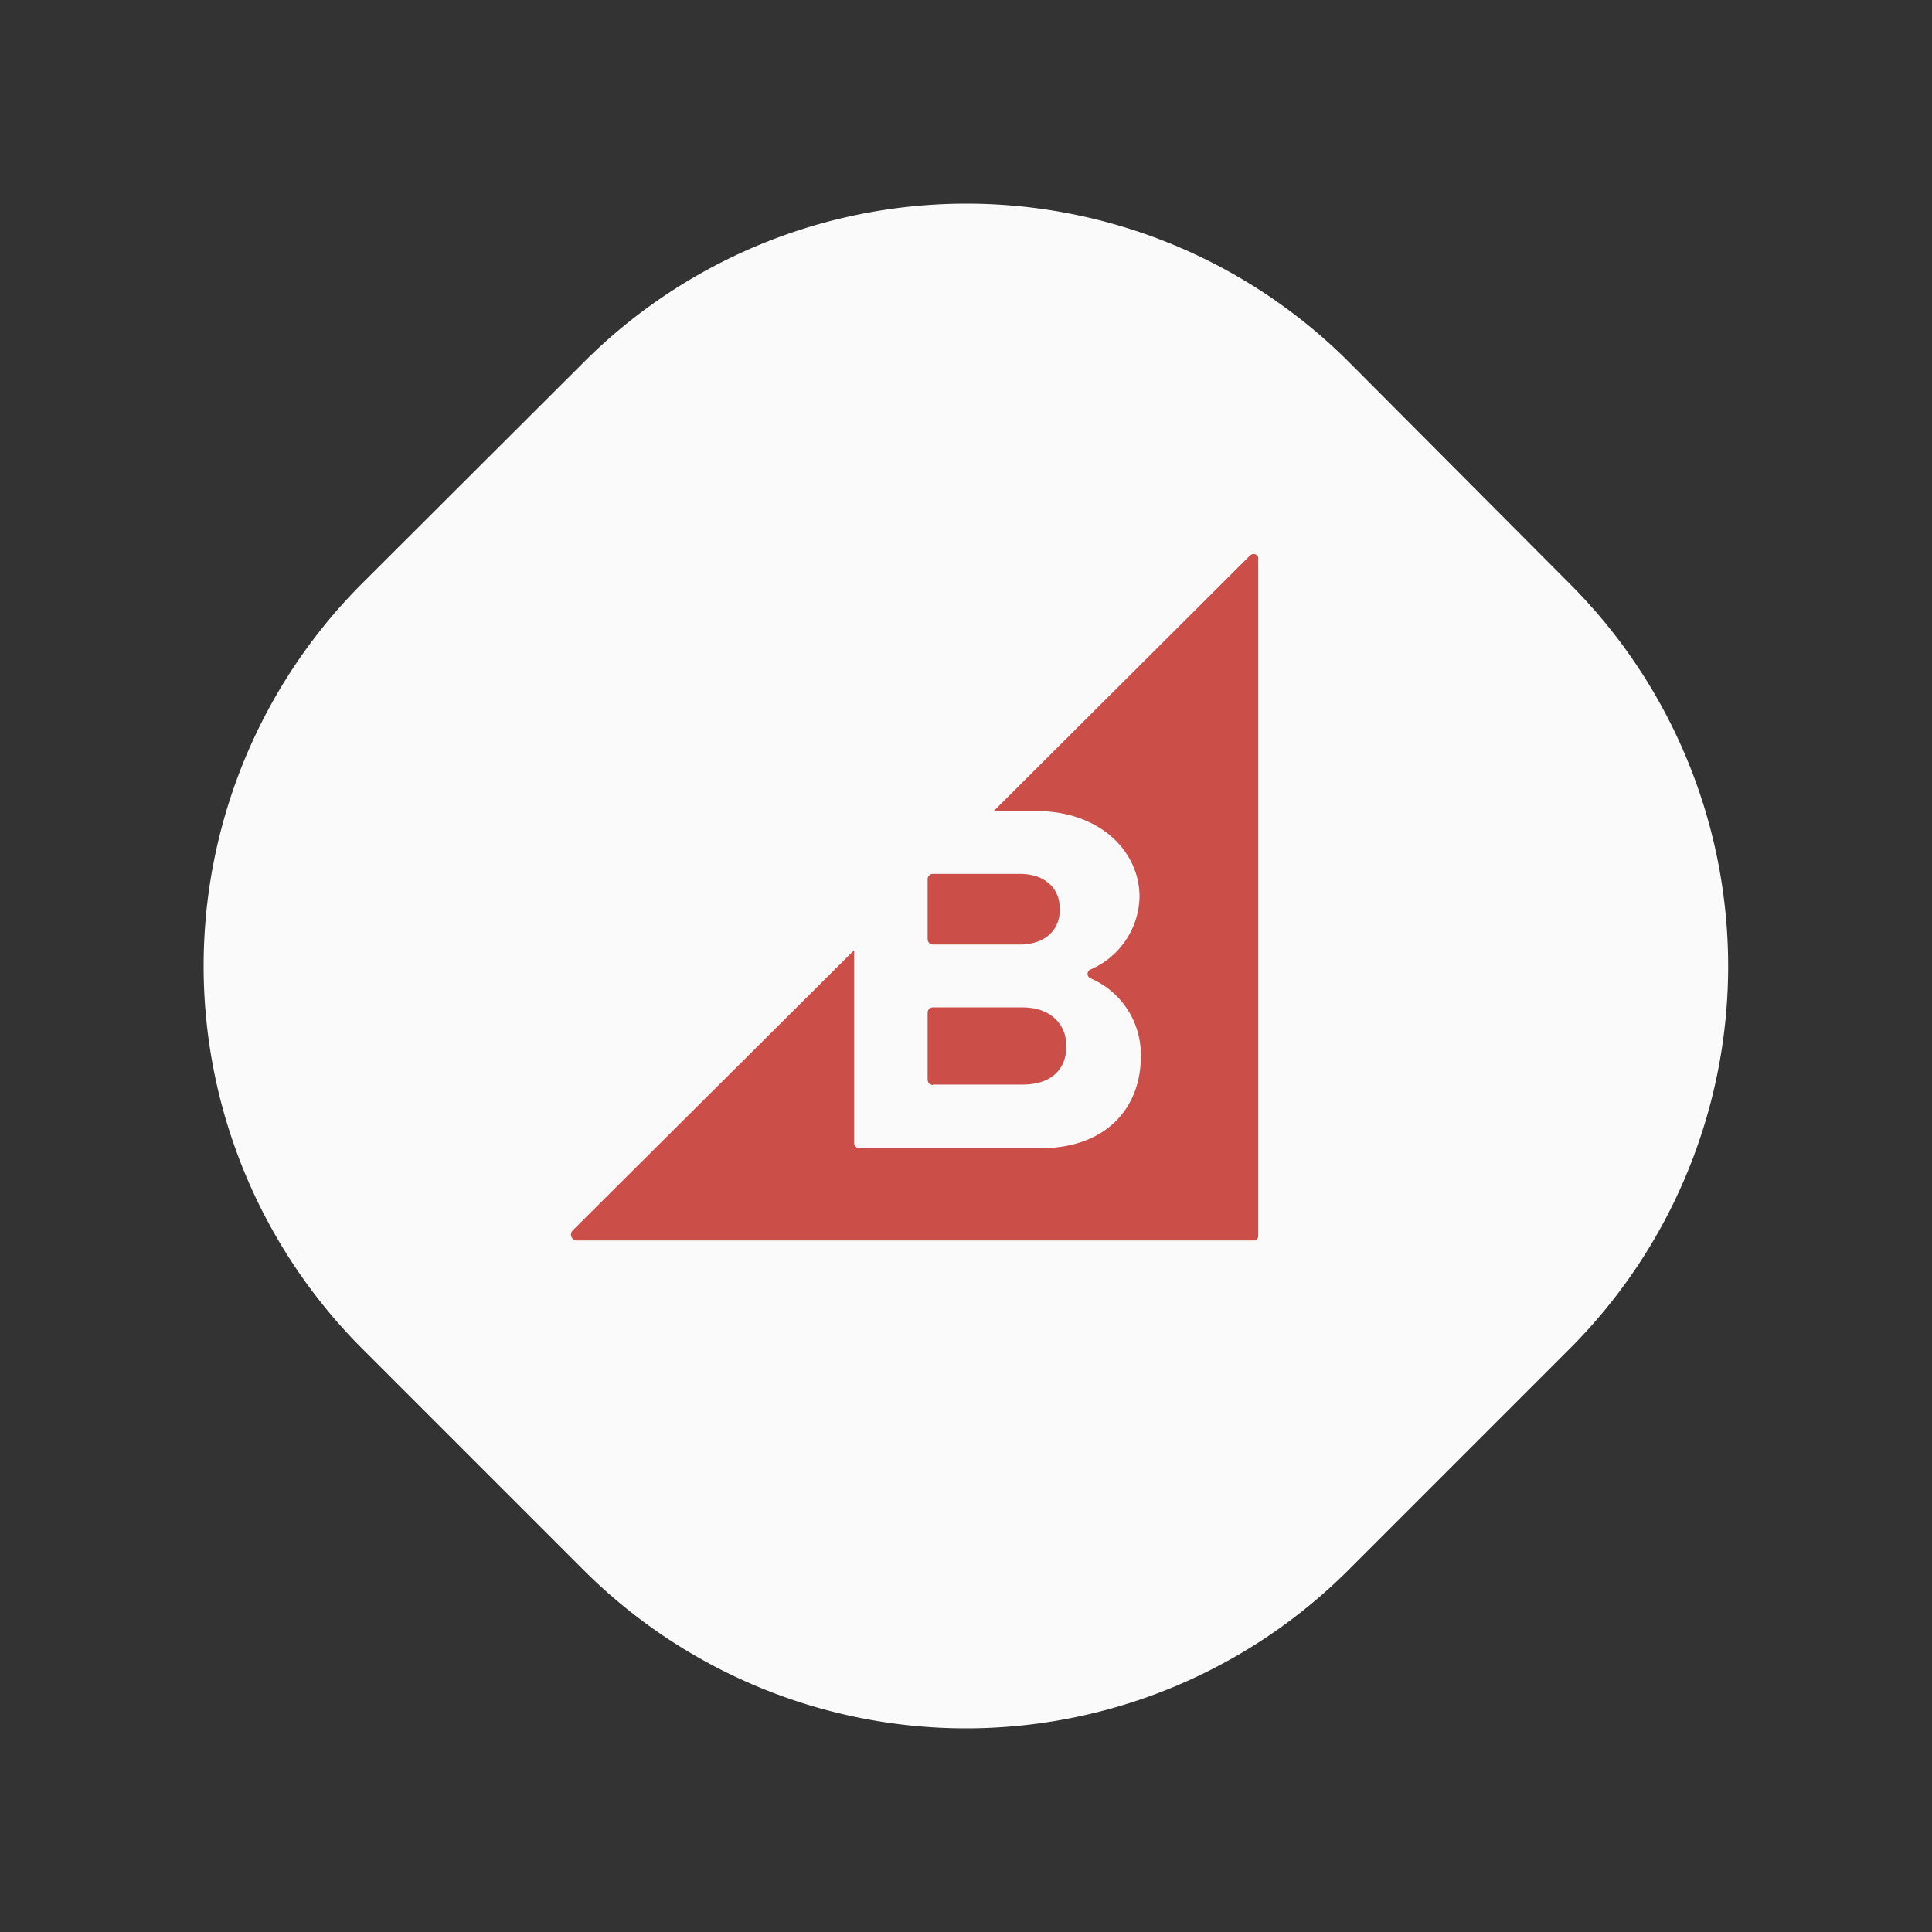
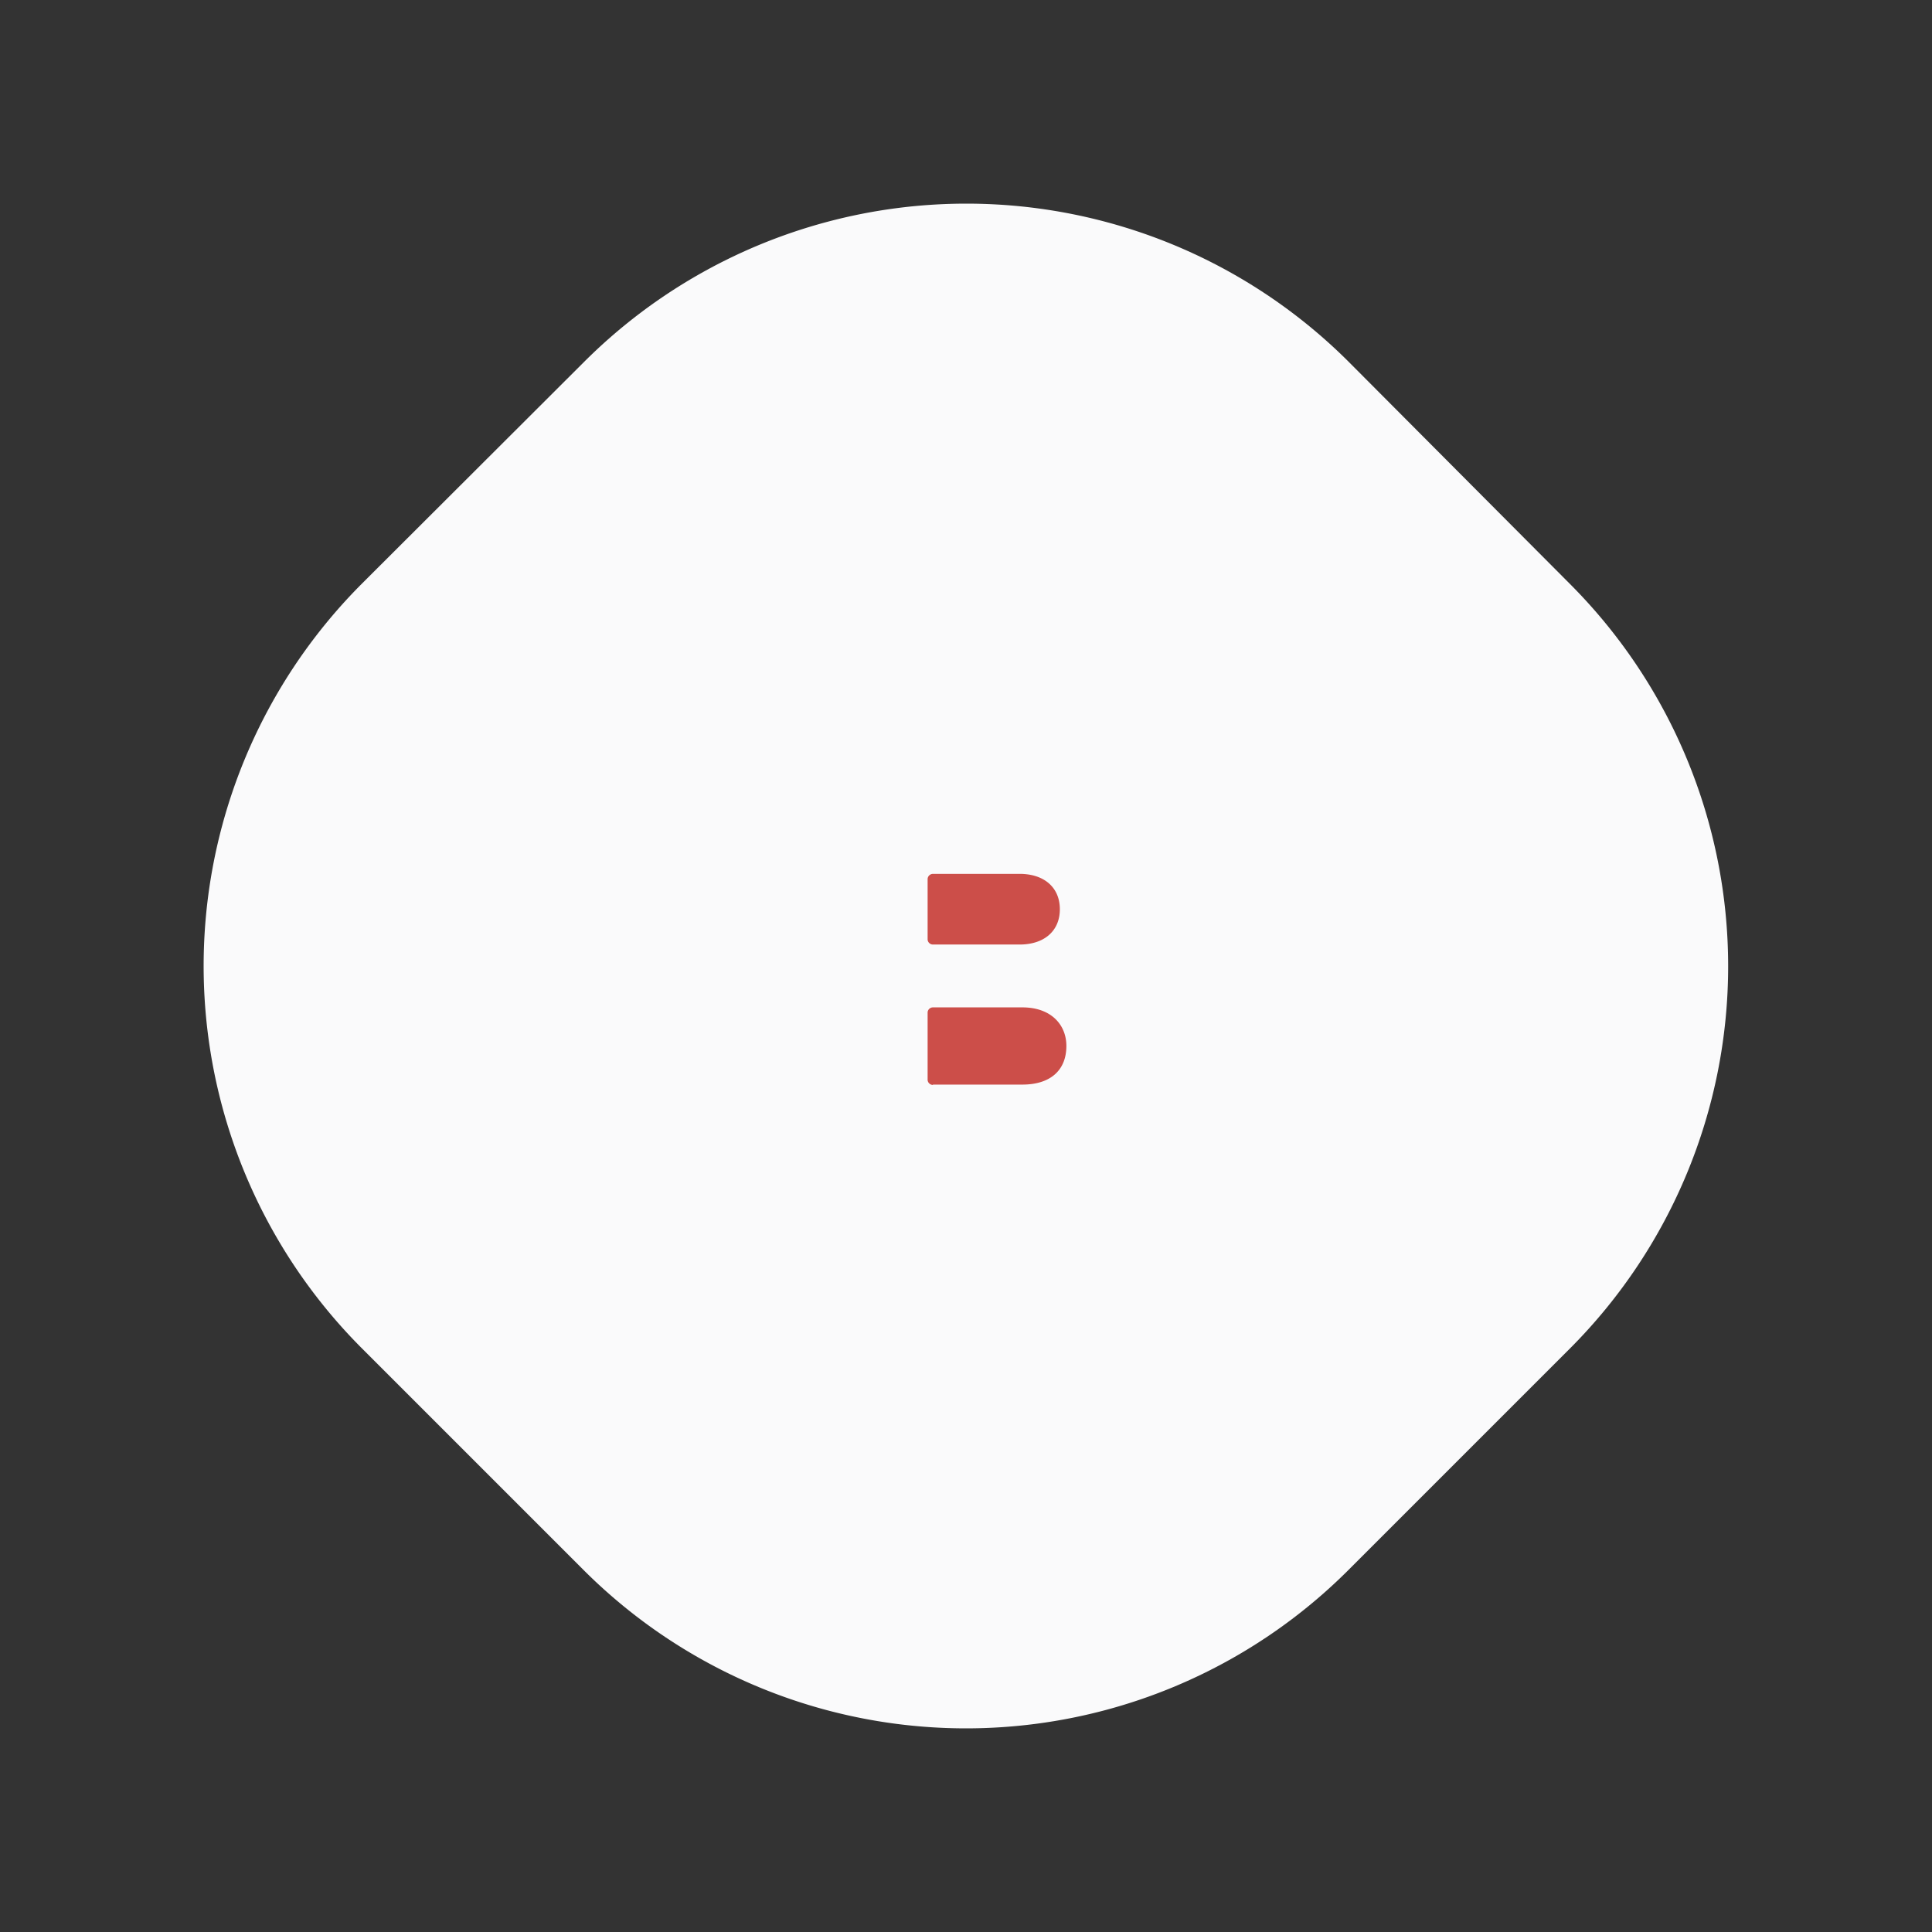
<svg xmlns="http://www.w3.org/2000/svg" id="Layer_1" data-name="Layer 1" viewBox="0 0 225 225">
  <rect x="0" y="0" width="225" height="225" fill="#333333" stroke="none" />
  <defs>
    <style>.cls-1{fill:#fafafb;}.cls-2{fill:#cc4e49;}</style>
  </defs>
  <path class="cls-1" d="M182.83,157.05l-25.78,25.78a63,63,0,0,1-89.1,0L42.17,157.05a63,63,0,0,1,0-89.1L68,42.17a63,63,0,0,1,89.1,0L182.83,68A63,63,0,0,1,182.83,157.05Z" />
  <path class="cls-2" d="M108.65,110h10.09c2.87,0,4.69-1.58,4.69-4.11s-1.82-4.12-4.69-4.12H108.65a.63.63,0,0,0-.62.58v7.07A.62.62,0,0,0,108.65,110Zm0,16.31h10.43c3.2,0,5.11-1.63,5.11-4.5,0-2.49-1.81-4.49-5.11-4.49H108.65a.62.62,0,0,0-.62.57v7.8A.62.62,0,0,0,108.65,126.35Z" />
-   <path class="cls-2" d="M145.57,64.7,115.73,94.45h4.88c7.6,0,12.1,4.78,12.1,10a9.44,9.44,0,0,1-5.74,8.47.56.56,0,0,0,0,1,9.67,9.67,0,0,1,5.89,9.14c0,5.92-4,10.66-11.67,10.66H100.09a.62.62,0,0,1-.62-.58V110.66L66.71,143.28a.69.69,0,0,0,.47,1.19H146a.52.52,0,0,0,.53-.52V65.13C146.62,64.61,146,64.32,145.57,64.7Z" />
</svg>